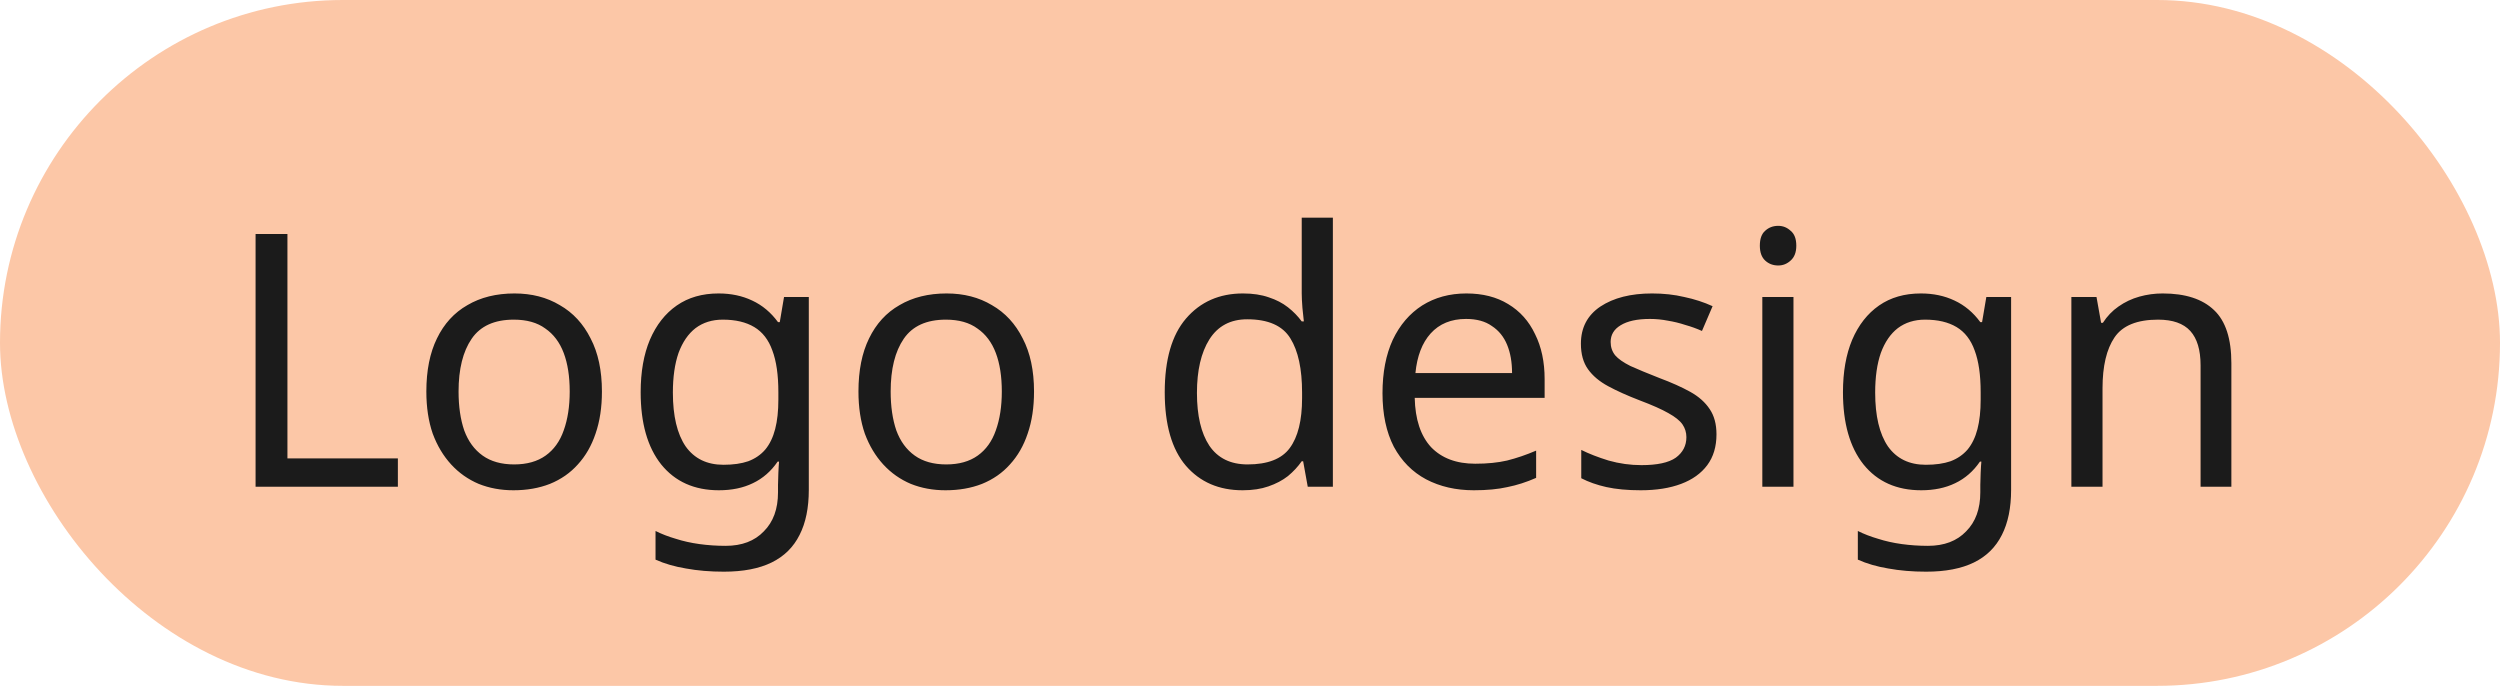
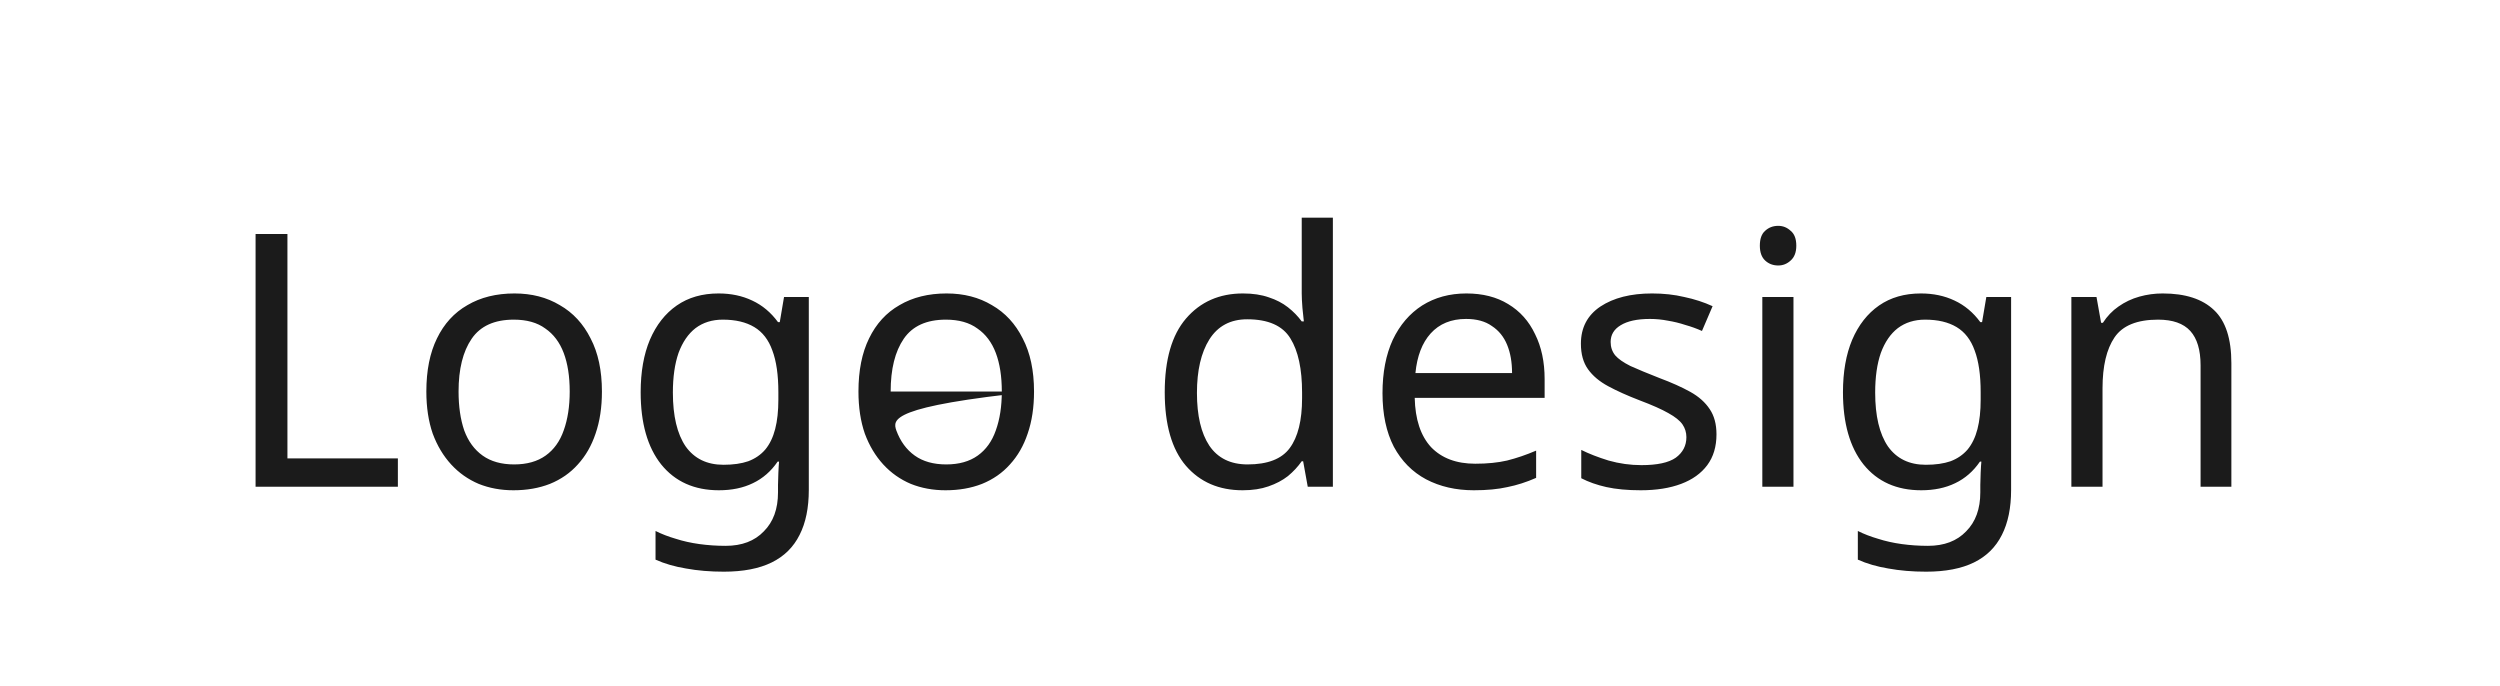
<svg xmlns="http://www.w3.org/2000/svg" width="113" height="31" viewBox="0 0 113 31" fill="none">
-   <rect width="113" height="31" rx="15.5" fill="#FCC7A7" />
-   <path d="M11.552 22V10.576H12.992V20.72H17.984V22H11.552ZM27.207 17.696C27.207 18.411 27.111 19.045 26.919 19.6C26.737 20.144 26.471 20.608 26.119 20.992C25.777 21.376 25.356 21.669 24.855 21.872C24.364 22.064 23.815 22.16 23.207 22.16C22.641 22.16 22.119 22.064 21.639 21.872C21.159 21.669 20.743 21.376 20.391 20.992C20.039 20.608 19.761 20.144 19.559 19.6C19.367 19.045 19.271 18.411 19.271 17.696C19.271 16.747 19.431 15.947 19.751 15.296C20.071 14.635 20.529 14.133 21.127 13.792C21.724 13.44 22.433 13.264 23.255 13.264C24.033 13.264 24.716 13.44 25.303 13.792C25.9 14.133 26.364 14.635 26.695 15.296C27.036 15.947 27.207 16.747 27.207 17.696ZM20.727 17.696C20.727 18.368 20.812 18.955 20.983 19.456C21.164 19.947 21.441 20.325 21.815 20.592C22.188 20.859 22.663 20.992 23.239 20.992C23.815 20.992 24.289 20.859 24.663 20.592C25.036 20.325 25.308 19.947 25.479 19.456C25.66 18.955 25.751 18.368 25.751 17.696C25.751 17.013 25.66 16.432 25.479 15.952C25.297 15.472 25.02 15.104 24.647 14.848C24.284 14.581 23.809 14.448 23.223 14.448C22.348 14.448 21.713 14.736 21.319 15.312C20.924 15.888 20.727 16.683 20.727 17.696ZM32.478 13.264C33.044 13.264 33.55 13.371 33.998 13.584C34.457 13.797 34.846 14.123 35.166 14.56H35.246L35.438 13.424H36.558V22.144C36.558 22.955 36.419 23.632 36.142 24.176C35.865 24.731 35.444 25.147 34.878 25.424C34.313 25.701 33.593 25.84 32.718 25.84C32.099 25.84 31.529 25.792 31.006 25.696C30.494 25.611 30.035 25.477 29.63 25.296V24C29.907 24.139 30.212 24.256 30.542 24.352C30.873 24.459 31.23 24.539 31.614 24.592C31.998 24.645 32.393 24.672 32.798 24.672C33.534 24.672 34.11 24.453 34.526 24.016C34.953 23.589 35.166 23.003 35.166 22.256V21.92C35.166 21.792 35.172 21.611 35.182 21.376C35.193 21.131 35.203 20.96 35.214 20.864H35.15C34.852 21.301 34.478 21.627 34.03 21.84C33.593 22.053 33.081 22.16 32.494 22.16C31.385 22.16 30.515 21.771 29.886 20.992C29.267 20.213 28.958 19.125 28.958 17.728C28.958 16.811 29.097 16.021 29.374 15.36C29.662 14.688 30.067 14.171 30.59 13.808C31.113 13.445 31.742 13.264 32.478 13.264ZM32.67 14.448C32.19 14.448 31.779 14.576 31.438 14.832C31.108 15.088 30.852 15.461 30.67 15.952C30.5 16.443 30.414 17.04 30.414 17.744C30.414 18.8 30.606 19.611 30.99 20.176C31.385 20.731 31.956 21.008 32.702 21.008C33.139 21.008 33.513 20.955 33.822 20.848C34.132 20.731 34.388 20.555 34.59 20.32C34.793 20.075 34.942 19.765 35.038 19.392C35.134 19.019 35.182 18.576 35.182 18.064V17.728C35.182 16.949 35.092 16.32 34.91 15.84C34.739 15.36 34.468 15.008 34.094 14.784C33.721 14.56 33.246 14.448 32.67 14.448ZM46.738 17.696C46.738 18.411 46.642 19.045 46.45 19.6C46.269 20.144 46.002 20.608 45.65 20.992C45.309 21.376 44.887 21.669 44.386 21.872C43.895 22.064 43.346 22.16 42.738 22.16C42.172 22.16 41.65 22.064 41.17 21.872C40.69 21.669 40.274 21.376 39.922 20.992C39.57 20.608 39.292 20.144 39.09 19.6C38.898 19.045 38.802 18.411 38.802 17.696C38.802 16.747 38.962 15.947 39.282 15.296C39.602 14.635 40.06 14.133 40.658 13.792C41.255 13.44 41.965 13.264 42.786 13.264C43.565 13.264 44.247 13.44 44.834 13.792C45.431 14.133 45.895 14.635 46.226 15.296C46.567 15.947 46.738 16.747 46.738 17.696ZM40.258 17.696C40.258 18.368 40.343 18.955 40.514 19.456C40.695 19.947 40.972 20.325 41.346 20.592C41.719 20.859 42.194 20.992 42.77 20.992C43.346 20.992 43.821 20.859 44.194 20.592C44.567 20.325 44.839 19.947 45.01 19.456C45.191 18.955 45.282 18.368 45.282 17.696C45.282 17.013 45.191 16.432 45.01 15.952C44.828 15.472 44.551 15.104 44.178 14.848C43.815 14.581 43.34 14.448 42.754 14.448C41.879 14.448 41.245 14.736 40.85 15.312C40.455 15.888 40.258 16.683 40.258 17.696ZM56.166 22.16C55.099 22.16 54.246 21.792 53.606 21.056C52.966 20.309 52.646 19.2 52.646 17.728C52.646 16.256 52.966 15.147 53.606 14.4C54.256 13.643 55.115 13.264 56.182 13.264C56.63 13.264 57.019 13.323 57.35 13.44C57.68 13.547 57.968 13.696 58.214 13.888C58.459 14.08 58.667 14.293 58.838 14.528H58.934C58.923 14.389 58.902 14.187 58.87 13.92C58.848 13.643 58.838 13.424 58.838 13.264V9.84H60.246V22H59.11L58.902 20.848H58.838C58.667 21.093 58.459 21.317 58.214 21.52C57.968 21.712 57.675 21.867 57.334 21.984C57.003 22.101 56.614 22.16 56.166 22.16ZM56.39 20.992C57.296 20.992 57.931 20.747 58.294 20.256C58.667 19.755 58.854 19.003 58.854 18V17.744C58.854 16.677 58.678 15.861 58.326 15.296C57.974 14.72 57.323 14.432 56.374 14.432C55.616 14.432 55.046 14.736 54.662 15.344C54.288 15.941 54.102 16.747 54.102 17.76C54.102 18.784 54.288 19.579 54.662 20.144C55.046 20.709 55.622 20.992 56.39 20.992ZM66.281 13.264C67.017 13.264 67.647 13.424 68.169 13.744C68.703 14.064 69.108 14.517 69.385 15.104C69.673 15.68 69.817 16.357 69.817 17.136V17.984H63.945C63.967 18.955 64.212 19.696 64.681 20.208C65.161 20.709 65.828 20.96 66.681 20.96C67.225 20.96 67.705 20.912 68.121 20.816C68.548 20.709 68.985 20.56 69.433 20.368V21.6C68.996 21.792 68.564 21.931 68.137 22.016C67.711 22.112 67.204 22.16 66.617 22.16C65.807 22.16 65.087 21.995 64.457 21.664C63.839 21.333 63.353 20.843 63.001 20.192C62.66 19.531 62.489 18.725 62.489 17.776C62.489 16.837 62.644 16.032 62.953 15.36C63.273 14.688 63.716 14.171 64.281 13.808C64.857 13.445 65.524 13.264 66.281 13.264ZM66.265 14.416C65.593 14.416 65.06 14.635 64.665 15.072C64.281 15.499 64.052 16.096 63.977 16.864H68.345C68.345 16.373 68.271 15.947 68.121 15.584C67.972 15.221 67.743 14.939 67.433 14.736C67.135 14.523 66.745 14.416 66.265 14.416ZM77.585 19.632C77.585 20.187 77.446 20.651 77.169 21.024C76.891 21.397 76.497 21.68 75.985 21.872C75.473 22.064 74.865 22.16 74.161 22.16C73.563 22.16 73.046 22.112 72.609 22.016C72.182 21.92 71.803 21.787 71.473 21.616V20.336C71.814 20.507 72.225 20.667 72.705 20.816C73.195 20.955 73.691 21.024 74.193 21.024C74.907 21.024 75.425 20.912 75.745 20.688C76.065 20.453 76.225 20.144 76.225 19.76C76.225 19.547 76.166 19.355 76.049 19.184C75.931 19.013 75.718 18.843 75.409 18.672C75.11 18.501 74.678 18.309 74.113 18.096C73.558 17.883 73.083 17.669 72.689 17.456C72.294 17.243 71.99 16.987 71.777 16.688C71.563 16.389 71.457 16.005 71.457 15.536C71.457 14.811 71.75 14.251 72.337 13.856C72.934 13.461 73.713 13.264 74.673 13.264C75.195 13.264 75.681 13.317 76.129 13.424C76.587 13.52 77.014 13.659 77.409 13.84L76.929 14.96C76.694 14.853 76.443 14.763 76.177 14.688C75.921 14.603 75.659 14.539 75.393 14.496C75.126 14.443 74.854 14.416 74.577 14.416C74.001 14.416 73.558 14.512 73.249 14.704C72.95 14.885 72.801 15.136 72.801 15.456C72.801 15.691 72.87 15.893 73.009 16.064C73.147 16.224 73.377 16.384 73.697 16.544C74.027 16.693 74.465 16.875 75.009 17.088C75.553 17.291 76.017 17.499 76.401 17.712C76.785 17.925 77.078 18.187 77.281 18.496C77.483 18.795 77.585 19.173 77.585 19.632ZM81.065 13.424V22H79.657V13.424H81.065ZM80.377 10.208C80.59 10.208 80.777 10.283 80.937 10.432C81.108 10.571 81.193 10.795 81.193 11.104C81.193 11.403 81.108 11.627 80.937 11.776C80.777 11.925 80.59 12 80.377 12C80.142 12 79.945 11.925 79.785 11.776C79.625 11.627 79.545 11.403 79.545 11.104C79.545 10.795 79.625 10.571 79.785 10.432C79.945 10.283 80.142 10.208 80.377 10.208ZM86.822 13.264C87.387 13.264 87.894 13.371 88.342 13.584C88.8 13.797 89.19 14.123 89.51 14.56H89.59L89.782 13.424H90.902V22.144C90.902 22.955 90.763 23.632 90.486 24.176C90.209 24.731 89.787 25.147 89.222 25.424C88.656 25.701 87.936 25.84 87.062 25.84C86.443 25.84 85.873 25.792 85.35 25.696C84.838 25.611 84.379 25.477 83.974 25.296V24C84.251 24.139 84.555 24.256 84.886 24.352C85.216 24.459 85.574 24.539 85.958 24.592C86.342 24.645 86.737 24.672 87.142 24.672C87.878 24.672 88.454 24.453 88.87 24.016C89.296 23.589 89.51 23.003 89.51 22.256V21.92C89.51 21.792 89.515 21.611 89.526 21.376C89.537 21.131 89.547 20.96 89.558 20.864H89.494C89.195 21.301 88.822 21.627 88.374 21.84C87.936 22.053 87.424 22.16 86.838 22.16C85.728 22.16 84.859 21.771 84.23 20.992C83.611 20.213 83.302 19.125 83.302 17.728C83.302 16.811 83.441 16.021 83.718 15.36C84.006 14.688 84.411 14.171 84.934 13.808C85.457 13.445 86.086 13.264 86.822 13.264ZM87.014 14.448C86.534 14.448 86.123 14.576 85.782 14.832C85.451 15.088 85.195 15.461 85.014 15.952C84.843 16.443 84.758 17.04 84.758 17.744C84.758 18.8 84.95 19.611 85.334 20.176C85.728 20.731 86.299 21.008 87.046 21.008C87.483 21.008 87.856 20.955 88.166 20.848C88.475 20.731 88.731 20.555 88.934 20.32C89.136 20.075 89.286 19.765 89.382 19.392C89.478 19.019 89.526 18.576 89.526 18.064V17.728C89.526 16.949 89.435 16.32 89.254 15.84C89.083 15.36 88.811 15.008 88.438 14.784C88.064 14.56 87.59 14.448 87.014 14.448ZM97.754 13.264C98.778 13.264 99.551 13.515 100.074 14.016C100.596 14.507 100.858 15.307 100.858 16.416V22H99.466V16.512C99.466 15.819 99.311 15.301 99.002 14.96C98.692 14.619 98.207 14.448 97.546 14.448C96.596 14.448 95.94 14.715 95.578 15.248C95.215 15.781 95.034 16.549 95.034 17.552V22H93.626V13.424H94.762L94.97 14.592H95.05C95.242 14.293 95.476 14.048 95.754 13.856C96.042 13.653 96.356 13.504 96.698 13.408C97.039 13.312 97.391 13.264 97.754 13.264Z" fill="#1B1B1B" />
+   <path d="M11.552 22V10.576H12.992V20.72H17.984V22H11.552ZM27.207 17.696C27.207 18.411 27.111 19.045 26.919 19.6C26.737 20.144 26.471 20.608 26.119 20.992C25.777 21.376 25.356 21.669 24.855 21.872C24.364 22.064 23.815 22.16 23.207 22.16C22.641 22.16 22.119 22.064 21.639 21.872C21.159 21.669 20.743 21.376 20.391 20.992C20.039 20.608 19.761 20.144 19.559 19.6C19.367 19.045 19.271 18.411 19.271 17.696C19.271 16.747 19.431 15.947 19.751 15.296C20.071 14.635 20.529 14.133 21.127 13.792C21.724 13.44 22.433 13.264 23.255 13.264C24.033 13.264 24.716 13.44 25.303 13.792C25.9 14.133 26.364 14.635 26.695 15.296C27.036 15.947 27.207 16.747 27.207 17.696ZM20.727 17.696C20.727 18.368 20.812 18.955 20.983 19.456C21.164 19.947 21.441 20.325 21.815 20.592C22.188 20.859 22.663 20.992 23.239 20.992C23.815 20.992 24.289 20.859 24.663 20.592C25.036 20.325 25.308 19.947 25.479 19.456C25.66 18.955 25.751 18.368 25.751 17.696C25.751 17.013 25.66 16.432 25.479 15.952C25.297 15.472 25.02 15.104 24.647 14.848C24.284 14.581 23.809 14.448 23.223 14.448C22.348 14.448 21.713 14.736 21.319 15.312C20.924 15.888 20.727 16.683 20.727 17.696ZM32.478 13.264C33.044 13.264 33.55 13.371 33.998 13.584C34.457 13.797 34.846 14.123 35.166 14.56H35.246L35.438 13.424H36.558V22.144C36.558 22.955 36.419 23.632 36.142 24.176C35.865 24.731 35.444 25.147 34.878 25.424C34.313 25.701 33.593 25.84 32.718 25.84C32.099 25.84 31.529 25.792 31.006 25.696C30.494 25.611 30.035 25.477 29.63 25.296V24C29.907 24.139 30.212 24.256 30.542 24.352C30.873 24.459 31.23 24.539 31.614 24.592C31.998 24.645 32.393 24.672 32.798 24.672C33.534 24.672 34.11 24.453 34.526 24.016C34.953 23.589 35.166 23.003 35.166 22.256V21.92C35.166 21.792 35.172 21.611 35.182 21.376C35.193 21.131 35.203 20.96 35.214 20.864H35.15C34.852 21.301 34.478 21.627 34.03 21.84C33.593 22.053 33.081 22.16 32.494 22.16C31.385 22.16 30.515 21.771 29.886 20.992C29.267 20.213 28.958 19.125 28.958 17.728C28.958 16.811 29.097 16.021 29.374 15.36C29.662 14.688 30.067 14.171 30.59 13.808C31.113 13.445 31.742 13.264 32.478 13.264ZM32.67 14.448C32.19 14.448 31.779 14.576 31.438 14.832C31.108 15.088 30.852 15.461 30.67 15.952C30.5 16.443 30.414 17.04 30.414 17.744C30.414 18.8 30.606 19.611 30.99 20.176C31.385 20.731 31.956 21.008 32.702 21.008C33.139 21.008 33.513 20.955 33.822 20.848C34.132 20.731 34.388 20.555 34.59 20.32C34.793 20.075 34.942 19.765 35.038 19.392C35.134 19.019 35.182 18.576 35.182 18.064V17.728C35.182 16.949 35.092 16.32 34.91 15.84C34.739 15.36 34.468 15.008 34.094 14.784C33.721 14.56 33.246 14.448 32.67 14.448ZM46.738 17.696C46.738 18.411 46.642 19.045 46.45 19.6C46.269 20.144 46.002 20.608 45.65 20.992C45.309 21.376 44.887 21.669 44.386 21.872C43.895 22.064 43.346 22.16 42.738 22.16C42.172 22.16 41.65 22.064 41.17 21.872C40.69 21.669 40.274 21.376 39.922 20.992C39.57 20.608 39.292 20.144 39.09 19.6C38.898 19.045 38.802 18.411 38.802 17.696C38.802 16.747 38.962 15.947 39.282 15.296C39.602 14.635 40.06 14.133 40.658 13.792C41.255 13.44 41.965 13.264 42.786 13.264C43.565 13.264 44.247 13.44 44.834 13.792C45.431 14.133 45.895 14.635 46.226 15.296C46.567 15.947 46.738 16.747 46.738 17.696ZC40.258 18.368 40.343 18.955 40.514 19.456C40.695 19.947 40.972 20.325 41.346 20.592C41.719 20.859 42.194 20.992 42.77 20.992C43.346 20.992 43.821 20.859 44.194 20.592C44.567 20.325 44.839 19.947 45.01 19.456C45.191 18.955 45.282 18.368 45.282 17.696C45.282 17.013 45.191 16.432 45.01 15.952C44.828 15.472 44.551 15.104 44.178 14.848C43.815 14.581 43.34 14.448 42.754 14.448C41.879 14.448 41.245 14.736 40.85 15.312C40.455 15.888 40.258 16.683 40.258 17.696ZM56.166 22.16C55.099 22.16 54.246 21.792 53.606 21.056C52.966 20.309 52.646 19.2 52.646 17.728C52.646 16.256 52.966 15.147 53.606 14.4C54.256 13.643 55.115 13.264 56.182 13.264C56.63 13.264 57.019 13.323 57.35 13.44C57.68 13.547 57.968 13.696 58.214 13.888C58.459 14.08 58.667 14.293 58.838 14.528H58.934C58.923 14.389 58.902 14.187 58.87 13.92C58.848 13.643 58.838 13.424 58.838 13.264V9.84H60.246V22H59.11L58.902 20.848H58.838C58.667 21.093 58.459 21.317 58.214 21.52C57.968 21.712 57.675 21.867 57.334 21.984C57.003 22.101 56.614 22.16 56.166 22.16ZM56.39 20.992C57.296 20.992 57.931 20.747 58.294 20.256C58.667 19.755 58.854 19.003 58.854 18V17.744C58.854 16.677 58.678 15.861 58.326 15.296C57.974 14.72 57.323 14.432 56.374 14.432C55.616 14.432 55.046 14.736 54.662 15.344C54.288 15.941 54.102 16.747 54.102 17.76C54.102 18.784 54.288 19.579 54.662 20.144C55.046 20.709 55.622 20.992 56.39 20.992ZM66.281 13.264C67.017 13.264 67.647 13.424 68.169 13.744C68.703 14.064 69.108 14.517 69.385 15.104C69.673 15.68 69.817 16.357 69.817 17.136V17.984H63.945C63.967 18.955 64.212 19.696 64.681 20.208C65.161 20.709 65.828 20.96 66.681 20.96C67.225 20.96 67.705 20.912 68.121 20.816C68.548 20.709 68.985 20.56 69.433 20.368V21.6C68.996 21.792 68.564 21.931 68.137 22.016C67.711 22.112 67.204 22.16 66.617 22.16C65.807 22.16 65.087 21.995 64.457 21.664C63.839 21.333 63.353 20.843 63.001 20.192C62.66 19.531 62.489 18.725 62.489 17.776C62.489 16.837 62.644 16.032 62.953 15.36C63.273 14.688 63.716 14.171 64.281 13.808C64.857 13.445 65.524 13.264 66.281 13.264ZM66.265 14.416C65.593 14.416 65.06 14.635 64.665 15.072C64.281 15.499 64.052 16.096 63.977 16.864H68.345C68.345 16.373 68.271 15.947 68.121 15.584C67.972 15.221 67.743 14.939 67.433 14.736C67.135 14.523 66.745 14.416 66.265 14.416ZM77.585 19.632C77.585 20.187 77.446 20.651 77.169 21.024C76.891 21.397 76.497 21.68 75.985 21.872C75.473 22.064 74.865 22.16 74.161 22.16C73.563 22.16 73.046 22.112 72.609 22.016C72.182 21.92 71.803 21.787 71.473 21.616V20.336C71.814 20.507 72.225 20.667 72.705 20.816C73.195 20.955 73.691 21.024 74.193 21.024C74.907 21.024 75.425 20.912 75.745 20.688C76.065 20.453 76.225 20.144 76.225 19.76C76.225 19.547 76.166 19.355 76.049 19.184C75.931 19.013 75.718 18.843 75.409 18.672C75.11 18.501 74.678 18.309 74.113 18.096C73.558 17.883 73.083 17.669 72.689 17.456C72.294 17.243 71.99 16.987 71.777 16.688C71.563 16.389 71.457 16.005 71.457 15.536C71.457 14.811 71.75 14.251 72.337 13.856C72.934 13.461 73.713 13.264 74.673 13.264C75.195 13.264 75.681 13.317 76.129 13.424C76.587 13.52 77.014 13.659 77.409 13.84L76.929 14.96C76.694 14.853 76.443 14.763 76.177 14.688C75.921 14.603 75.659 14.539 75.393 14.496C75.126 14.443 74.854 14.416 74.577 14.416C74.001 14.416 73.558 14.512 73.249 14.704C72.95 14.885 72.801 15.136 72.801 15.456C72.801 15.691 72.87 15.893 73.009 16.064C73.147 16.224 73.377 16.384 73.697 16.544C74.027 16.693 74.465 16.875 75.009 17.088C75.553 17.291 76.017 17.499 76.401 17.712C76.785 17.925 77.078 18.187 77.281 18.496C77.483 18.795 77.585 19.173 77.585 19.632ZM81.065 13.424V22H79.657V13.424H81.065ZM80.377 10.208C80.59 10.208 80.777 10.283 80.937 10.432C81.108 10.571 81.193 10.795 81.193 11.104C81.193 11.403 81.108 11.627 80.937 11.776C80.777 11.925 80.59 12 80.377 12C80.142 12 79.945 11.925 79.785 11.776C79.625 11.627 79.545 11.403 79.545 11.104C79.545 10.795 79.625 10.571 79.785 10.432C79.945 10.283 80.142 10.208 80.377 10.208ZM86.822 13.264C87.387 13.264 87.894 13.371 88.342 13.584C88.8 13.797 89.19 14.123 89.51 14.56H89.59L89.782 13.424H90.902V22.144C90.902 22.955 90.763 23.632 90.486 24.176C90.209 24.731 89.787 25.147 89.222 25.424C88.656 25.701 87.936 25.84 87.062 25.84C86.443 25.84 85.873 25.792 85.35 25.696C84.838 25.611 84.379 25.477 83.974 25.296V24C84.251 24.139 84.555 24.256 84.886 24.352C85.216 24.459 85.574 24.539 85.958 24.592C86.342 24.645 86.737 24.672 87.142 24.672C87.878 24.672 88.454 24.453 88.87 24.016C89.296 23.589 89.51 23.003 89.51 22.256V21.92C89.51 21.792 89.515 21.611 89.526 21.376C89.537 21.131 89.547 20.96 89.558 20.864H89.494C89.195 21.301 88.822 21.627 88.374 21.84C87.936 22.053 87.424 22.16 86.838 22.16C85.728 22.16 84.859 21.771 84.23 20.992C83.611 20.213 83.302 19.125 83.302 17.728C83.302 16.811 83.441 16.021 83.718 15.36C84.006 14.688 84.411 14.171 84.934 13.808C85.457 13.445 86.086 13.264 86.822 13.264ZM87.014 14.448C86.534 14.448 86.123 14.576 85.782 14.832C85.451 15.088 85.195 15.461 85.014 15.952C84.843 16.443 84.758 17.04 84.758 17.744C84.758 18.8 84.95 19.611 85.334 20.176C85.728 20.731 86.299 21.008 87.046 21.008C87.483 21.008 87.856 20.955 88.166 20.848C88.475 20.731 88.731 20.555 88.934 20.32C89.136 20.075 89.286 19.765 89.382 19.392C89.478 19.019 89.526 18.576 89.526 18.064V17.728C89.526 16.949 89.435 16.32 89.254 15.84C89.083 15.36 88.811 15.008 88.438 14.784C88.064 14.56 87.59 14.448 87.014 14.448ZM97.754 13.264C98.778 13.264 99.551 13.515 100.074 14.016C100.596 14.507 100.858 15.307 100.858 16.416V22H99.466V16.512C99.466 15.819 99.311 15.301 99.002 14.96C98.692 14.619 98.207 14.448 97.546 14.448C96.596 14.448 95.94 14.715 95.578 15.248C95.215 15.781 95.034 16.549 95.034 17.552V22H93.626V13.424H94.762L94.97 14.592H95.05C95.242 14.293 95.476 14.048 95.754 13.856C96.042 13.653 96.356 13.504 96.698 13.408C97.039 13.312 97.391 13.264 97.754 13.264Z" fill="#1B1B1B" />
</svg>